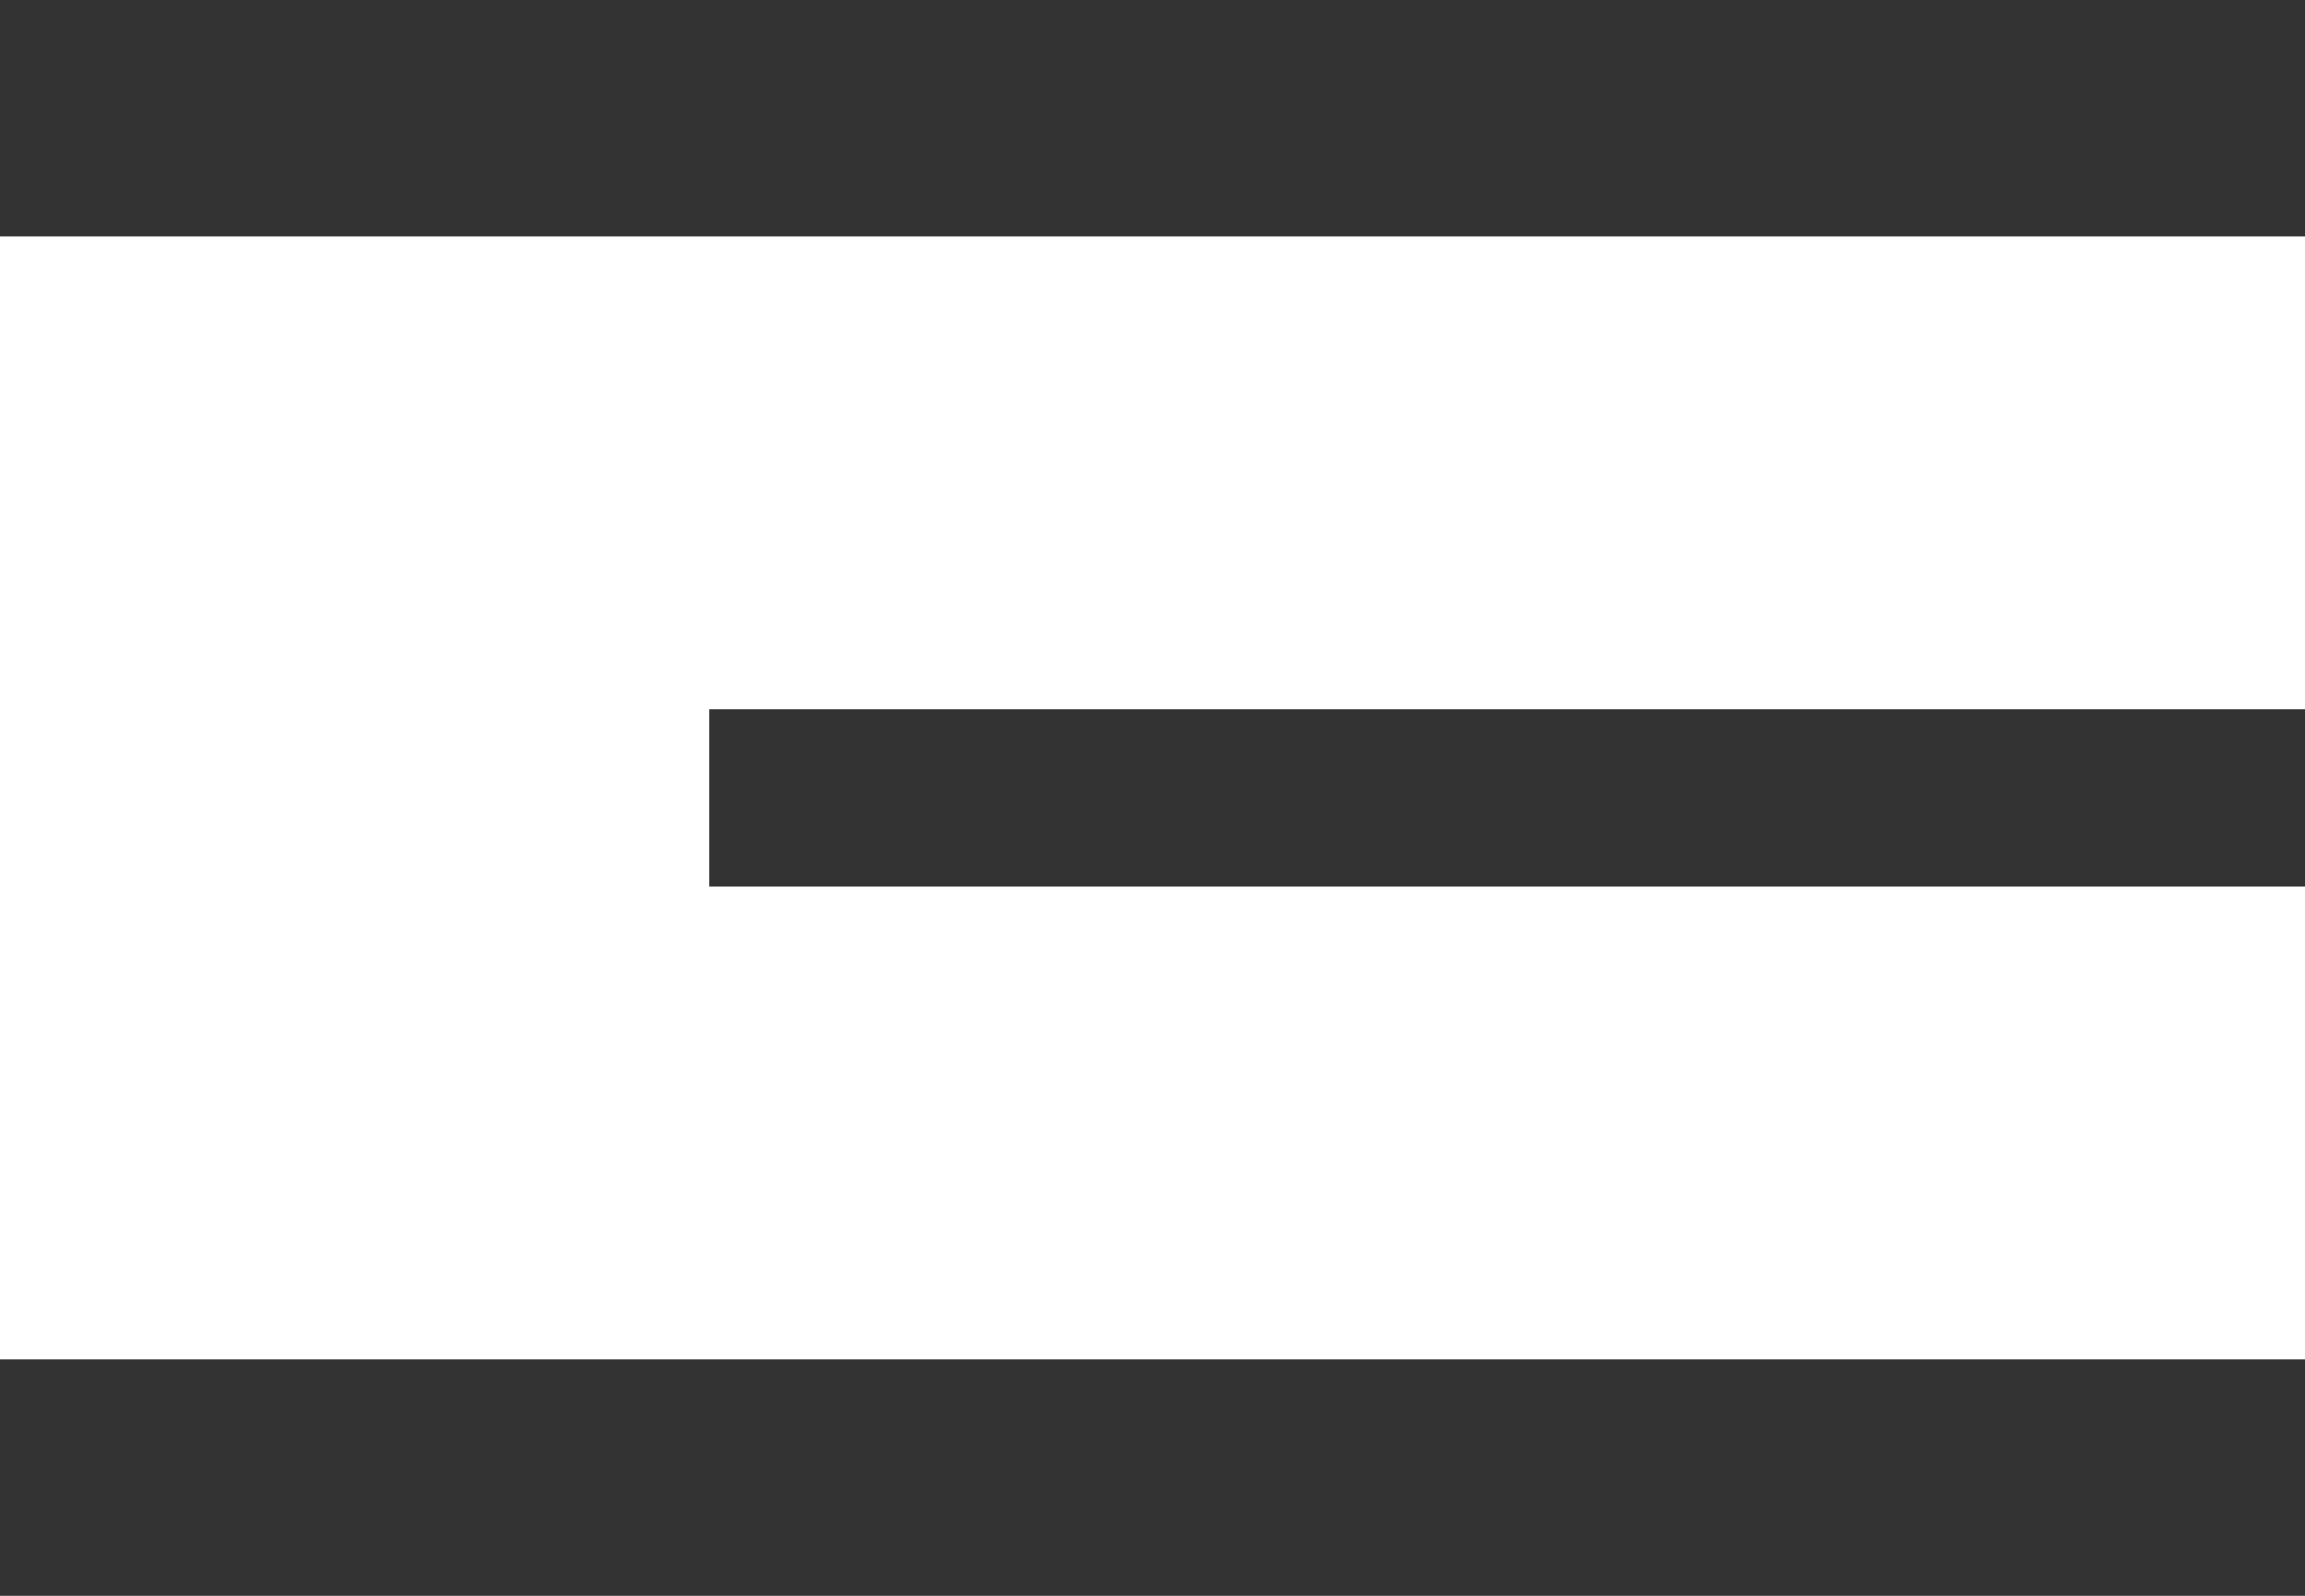
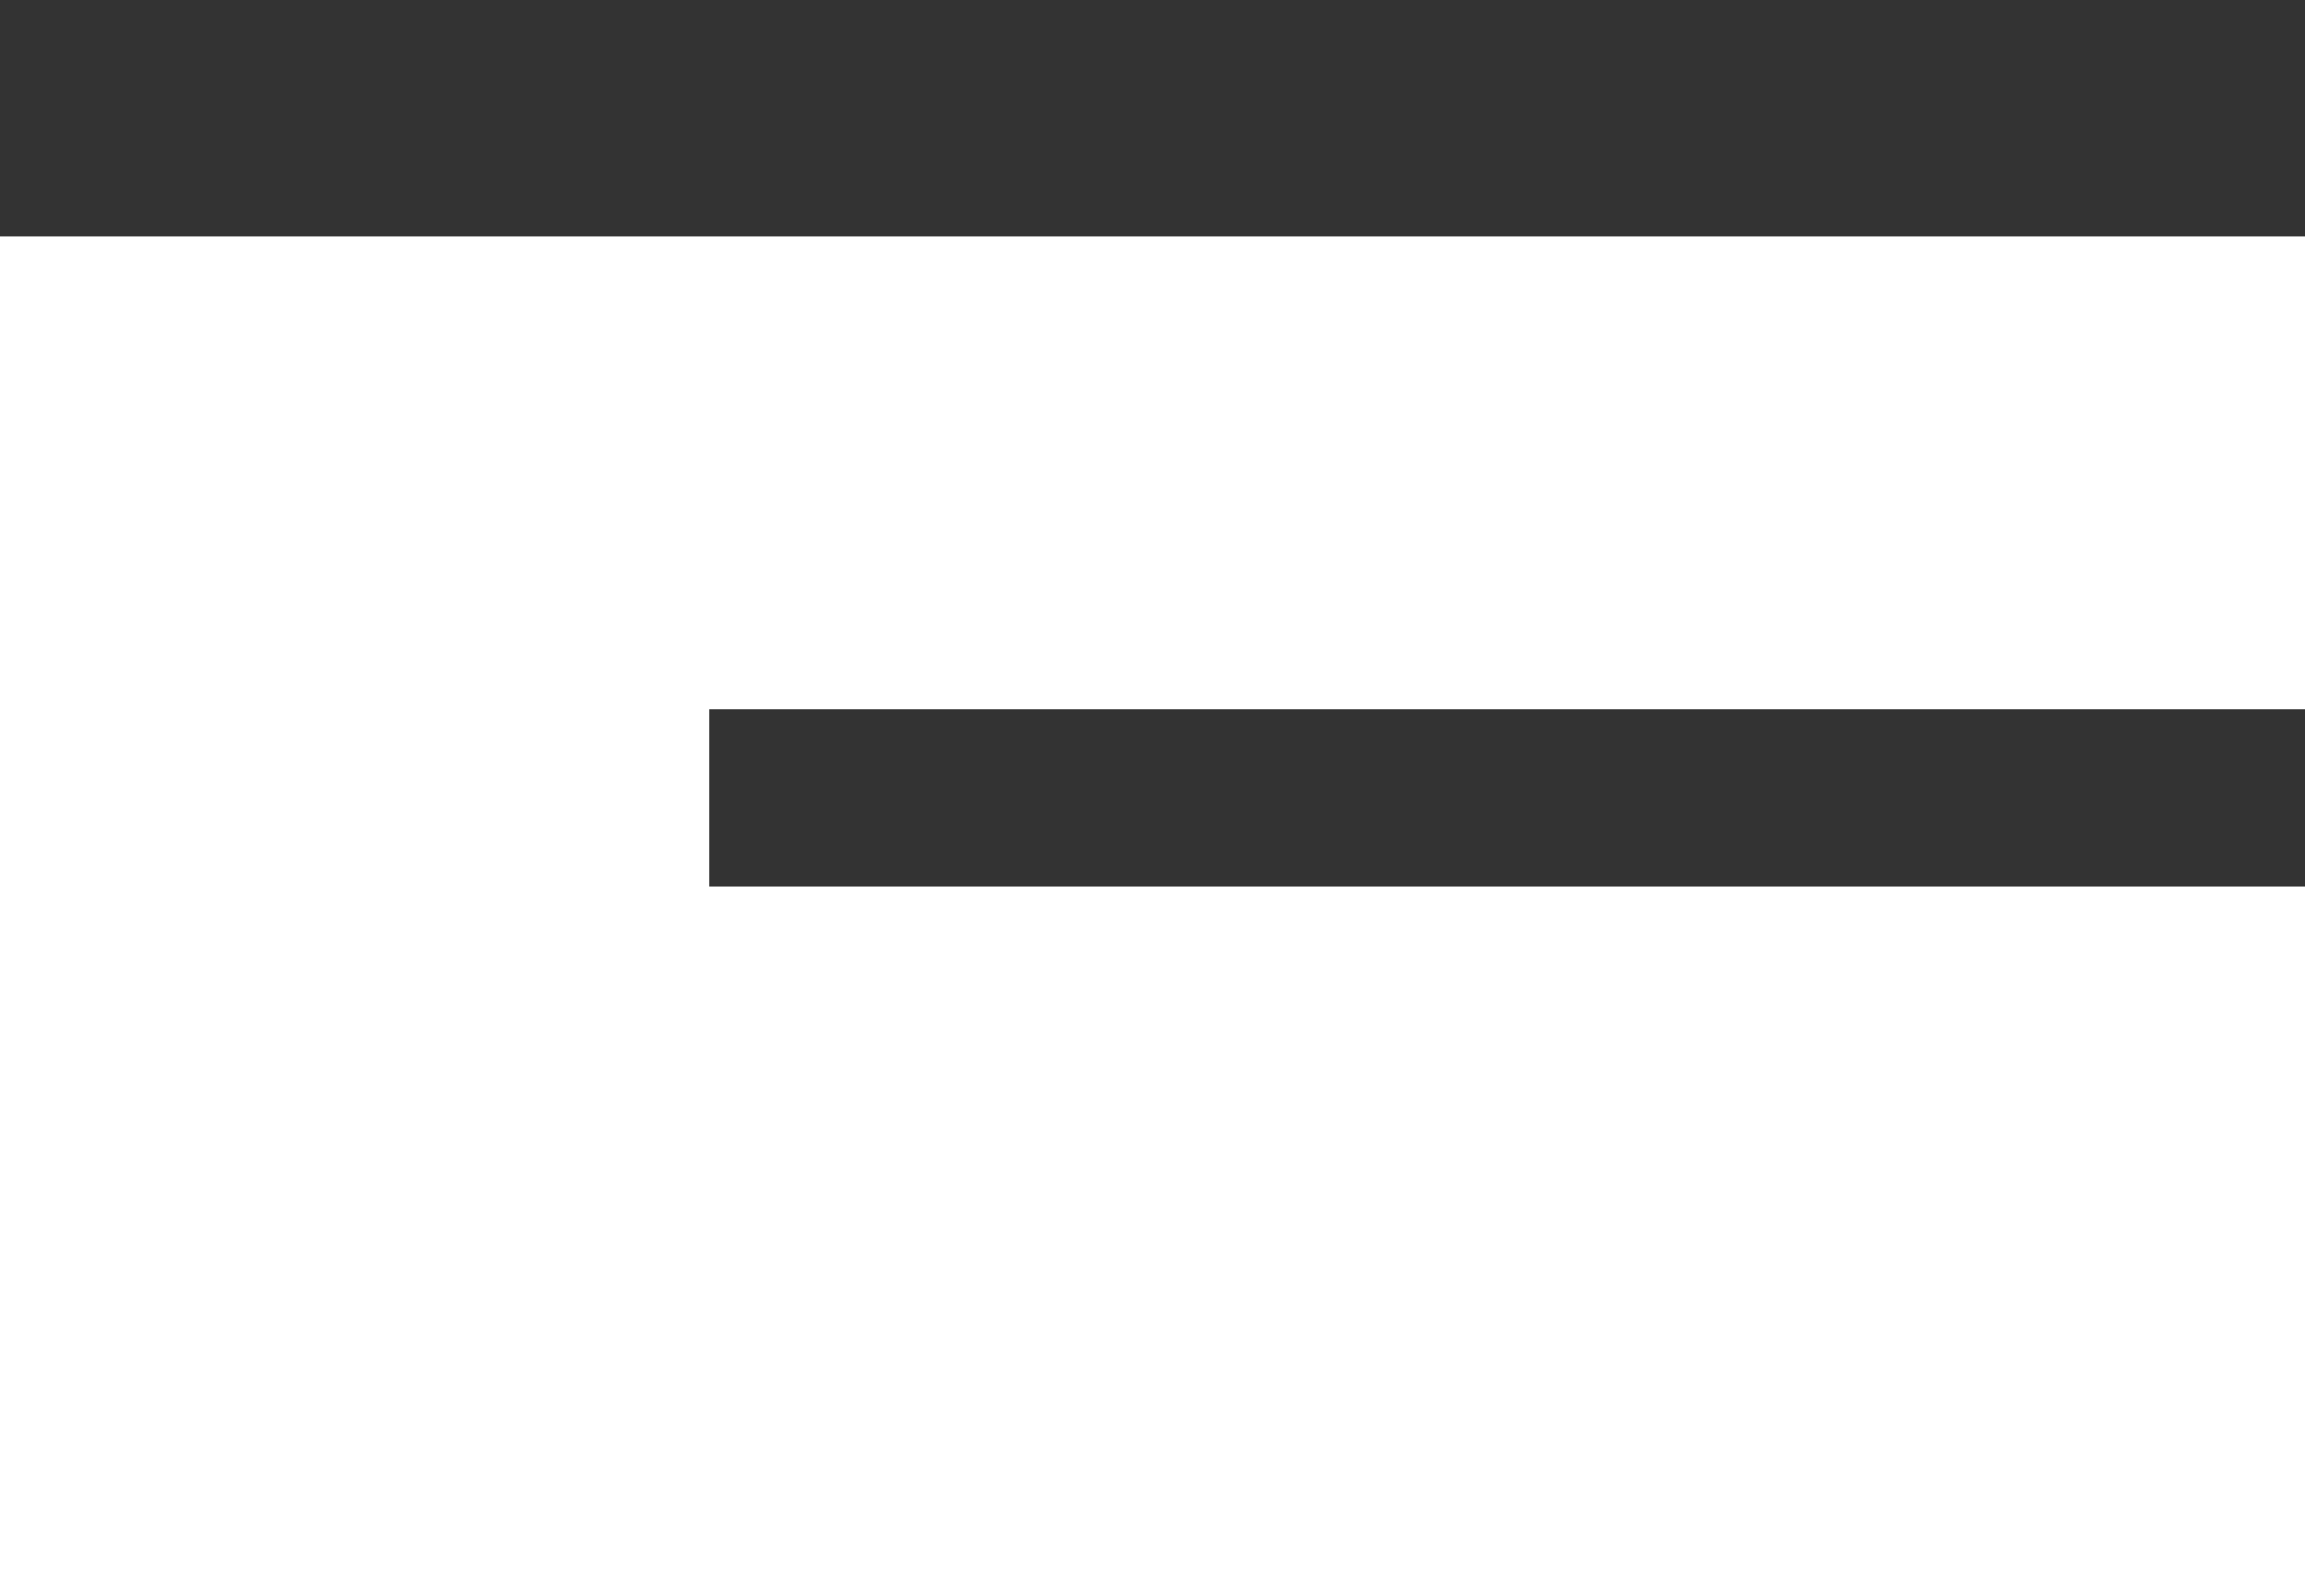
<svg xmlns="http://www.w3.org/2000/svg" width="78" height="54" viewBox="0 0 78 54" fill="none">
  <rect width="78" height="8" fill="#333333" />
  <rect x="24" y="24" width="54" height="6" fill="#333333" />
-   <rect y="46" width="78" height="8" fill="#333333" />
</svg>